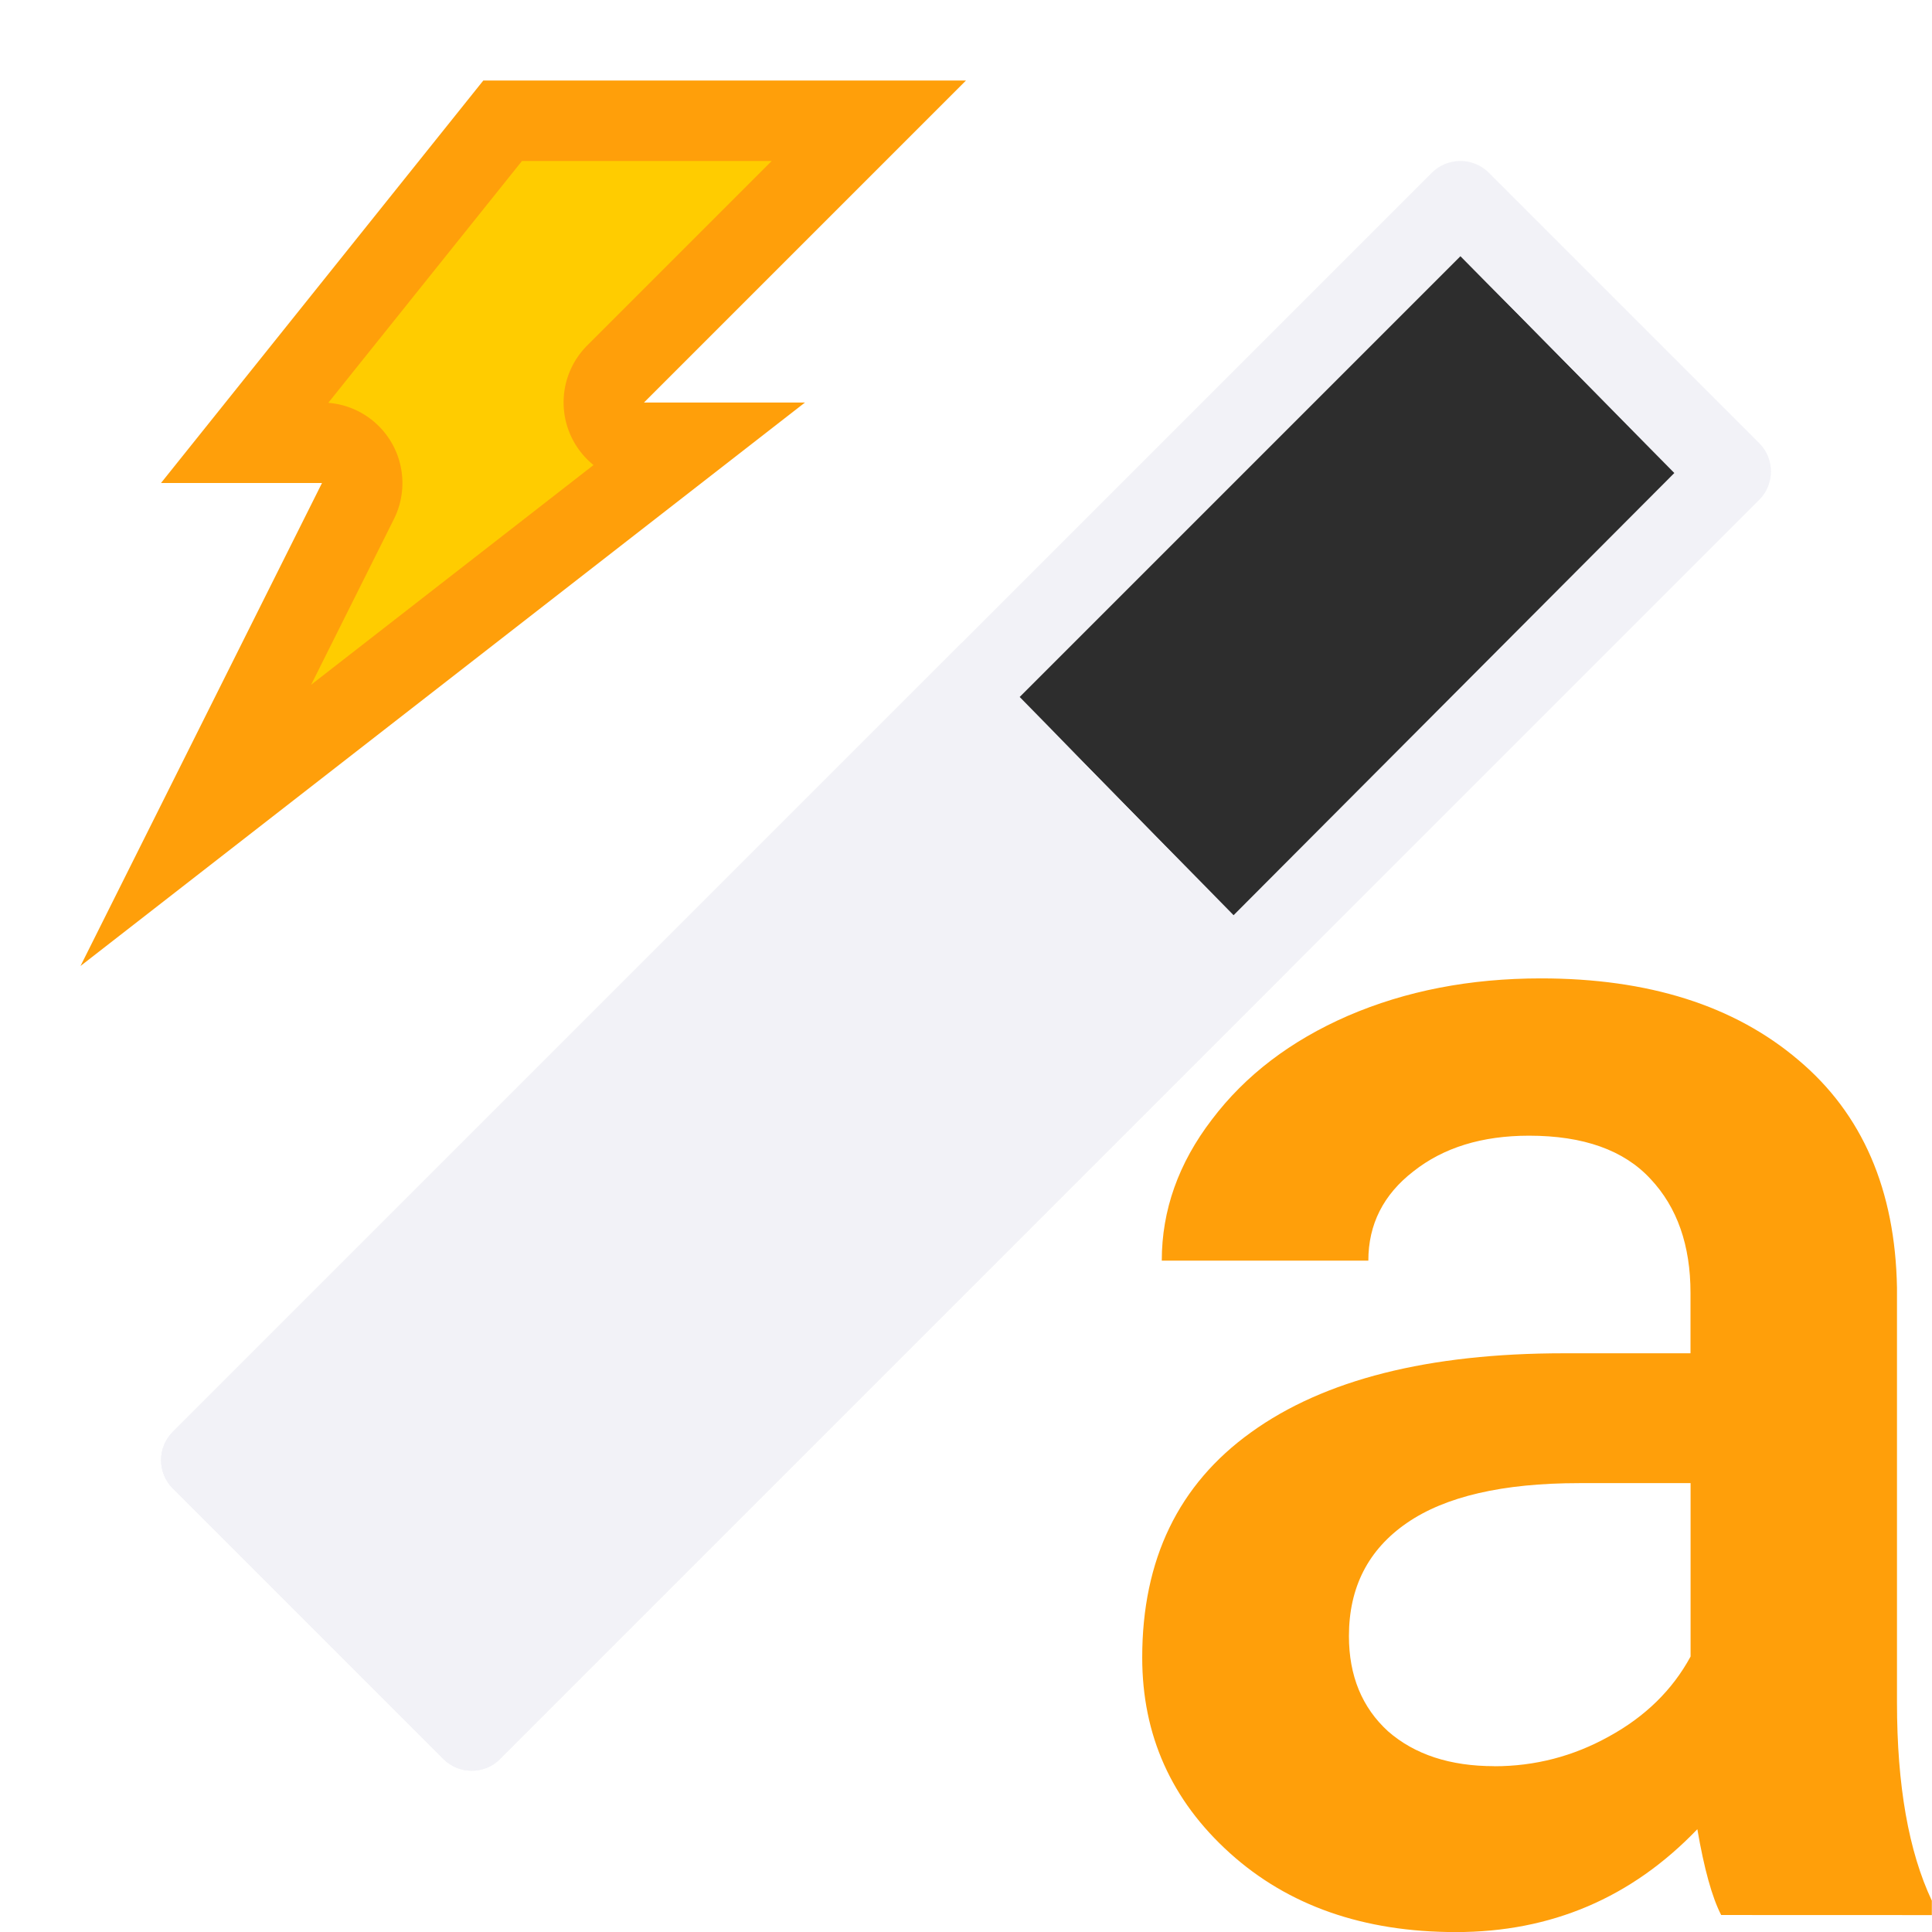
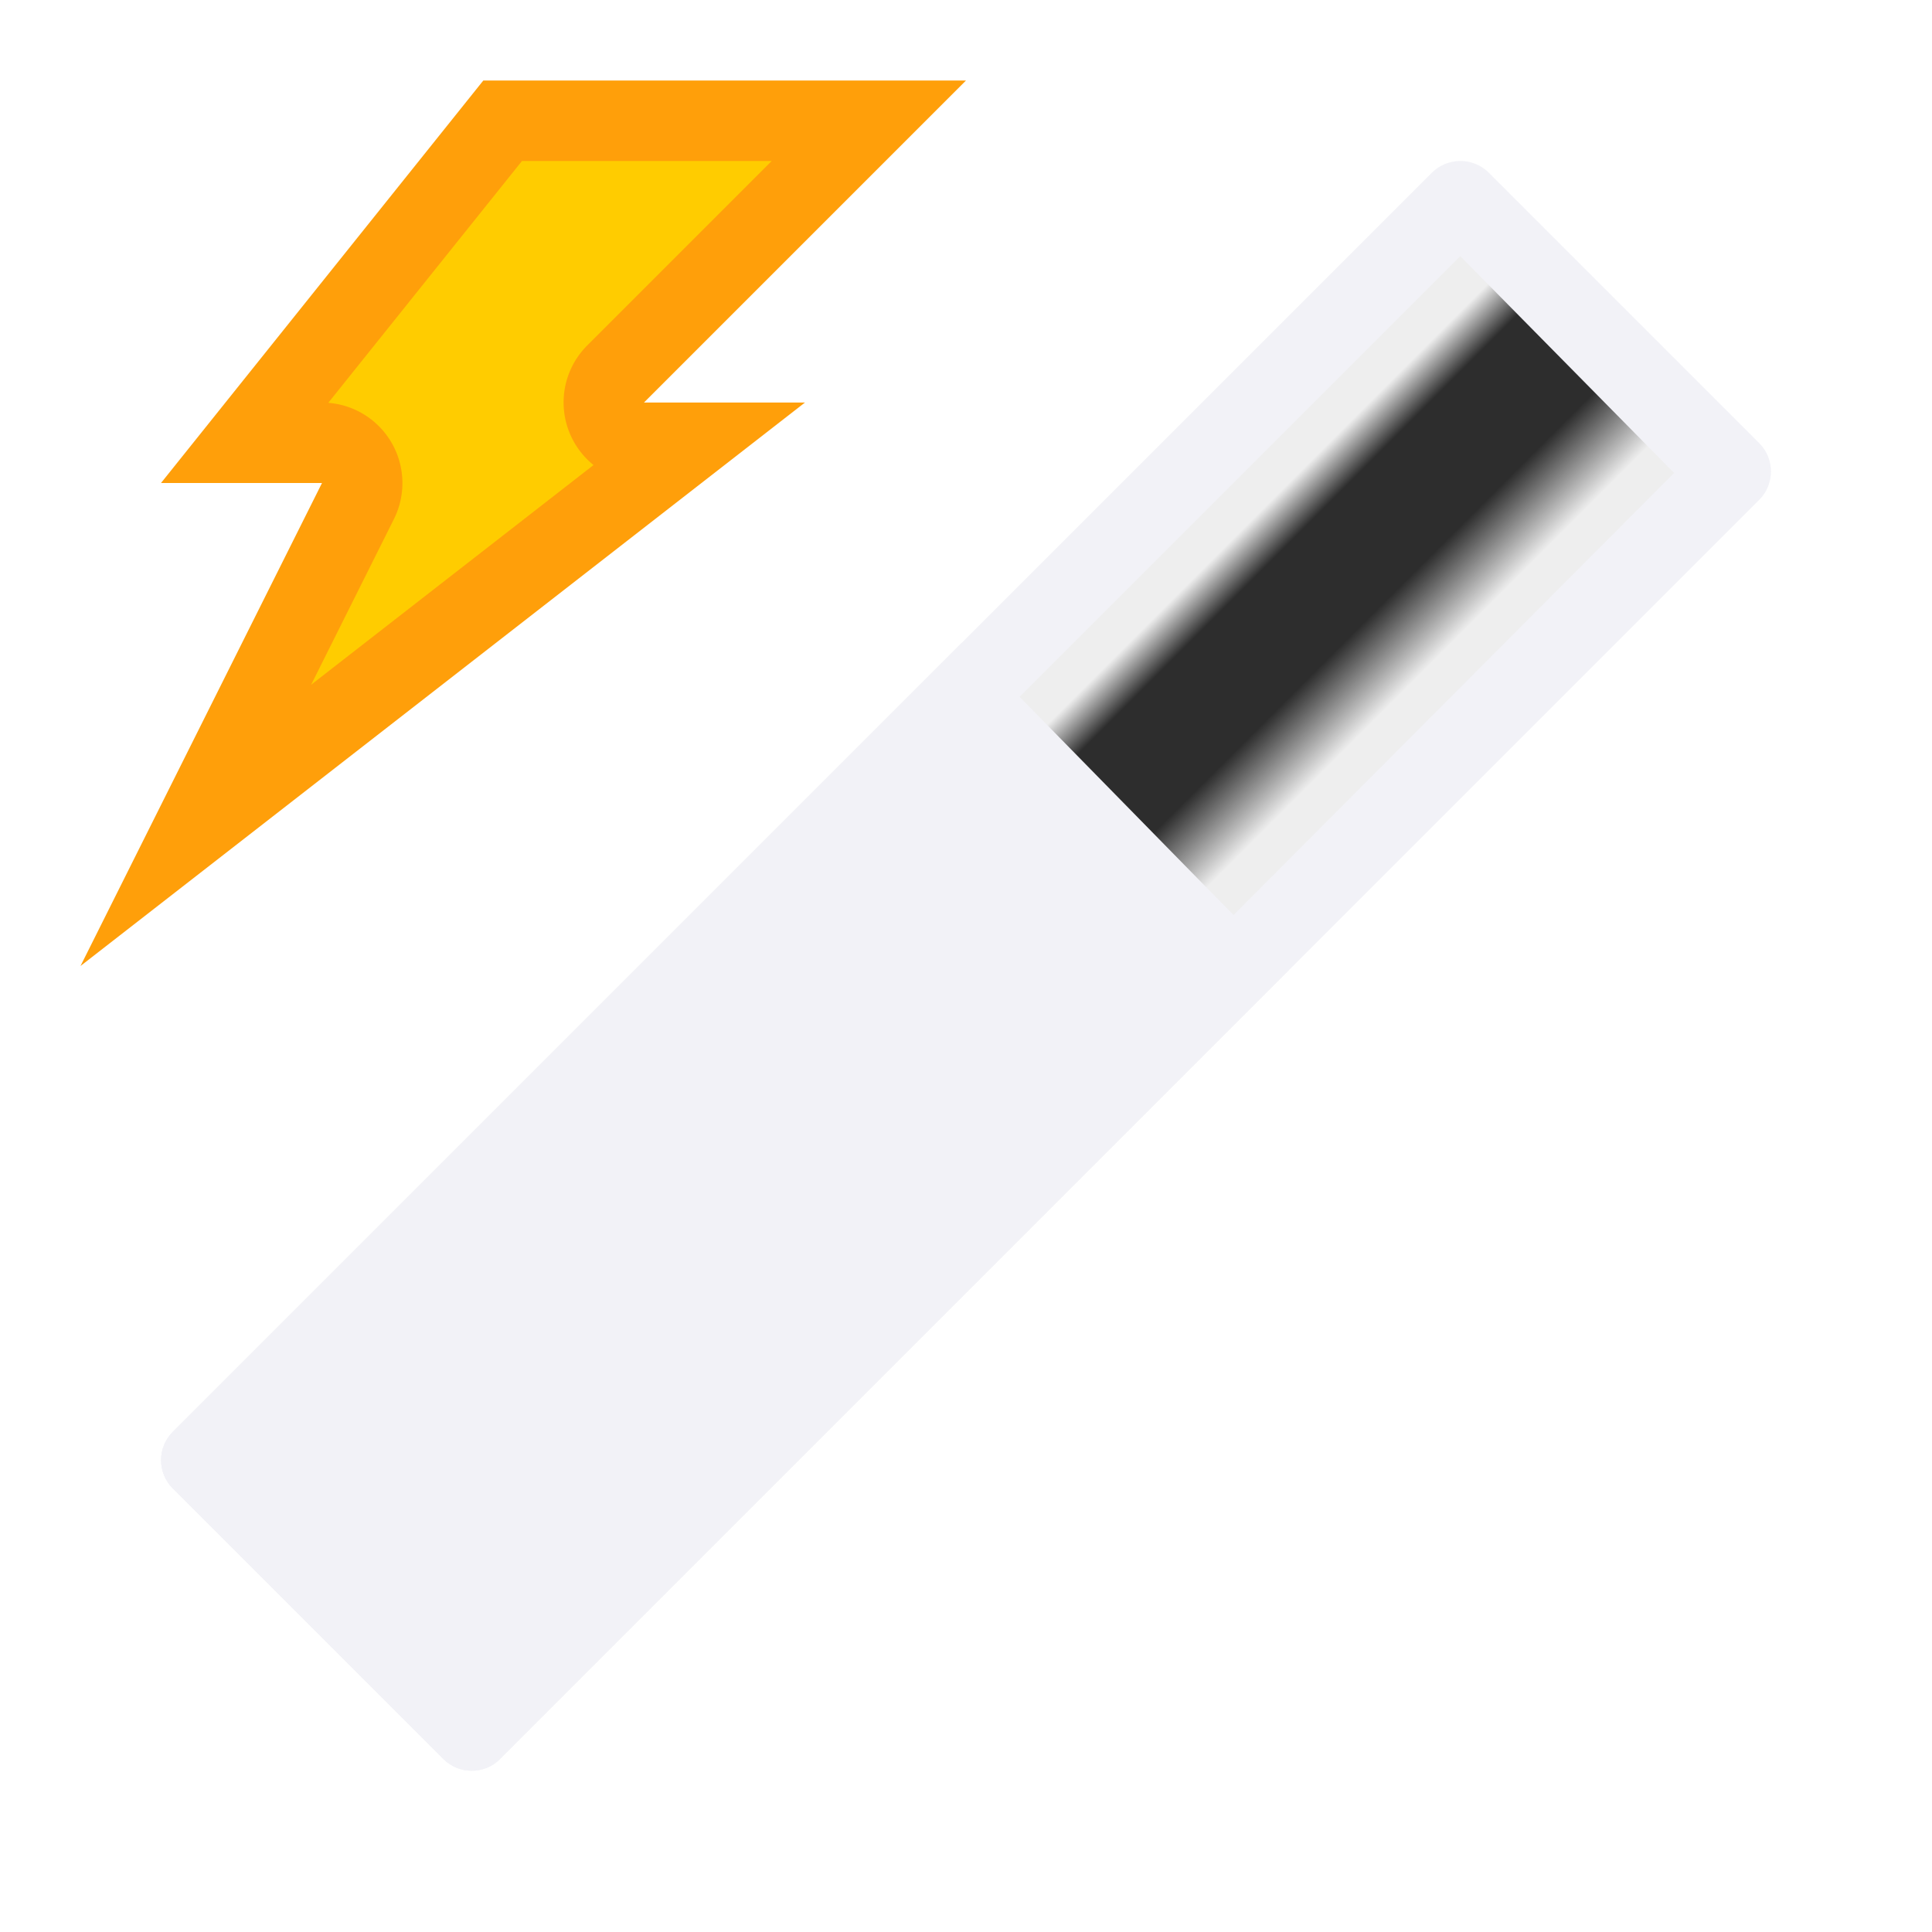
<svg xmlns="http://www.w3.org/2000/svg" viewBox="0 0 24 24">
  <filter id="a" color-interpolation-filters="sRGB" height="1.076" width="2.263" x="-.632" y="-.038">
    <feGaussianBlur stdDeviation=".135" />
  </filter>
  <linearGradient id="b" gradientUnits="userSpaceOnUse" x1="10.108" x2="13.904" y1="5.313" y2="5.313">
    <stop offset="0" stop-color="#eee" />
    <stop offset=".128" stop-color="#eee" />
    <stop offset=".268" stop-color="#2d2d2d" />
    <stop offset=".624" stop-color="#2d2d2d" />
    <stop offset=".875" stop-color="#eee" />
    <stop offset="1" stop-color="#eee" />
  </linearGradient>
  <g transform="matrix(.707 .707 -.707 .707 12 -4.97)">
    <path d="m9.267.591c-.091.093-.142.219-.142.349v22.119c-.001.277.224.502.501.501l4.748 0c.277.001.502-.224.501-.501v-22.119c.001-.277-.224-.502-.501-.501l-4.748 0c-.135-0-.265.055-.359.152z" fill="#f2f2f7" />
    <path d="m10.108 1.423-0 7.743 3.796.038-.013-7.755z" fill="url(#b)" />
    <path d="m9.125 9.203v13.857c-.001.277.223.501.5.5h4.748c.277.001.503-.223.502-.5v-13.857z" fill="#f2f2f7" />
-     <path d="m9.713 9.705h.513v12.884h-.513z" fill="#f2f2f7" filter="url(#a)" />
  </g>
-   <path d="m18.142 3.183-5.475 5.475 2.657 2.711 5.475-5.493z" fill="#2d2d2d" />
  <g fill="#ff9f0a">
-     <path d="m21.381 23.789q-.169-.327-.296-1.066-1.225 1.278-2.999 1.278-1.721 0-2.809-.982-1.088-.982-1.088-2.428 0-1.827 1.352-2.798 1.362-.982 3.886-.982h1.573v-.75q0-.887-.496-1.415-.496-.538-1.51-.538-.876 0-1.436.443-.56.433-.56 1.109h-2.566q0-.94.623-1.753.623-.824 1.689-1.288 1.077-.465 2.397-.465 2.006 0 3.199 1.014 1.193 1.003 1.225 2.83v5.153q0 1.542.433 2.46v.179zm-2.819-1.848q.76 0 1.425-.37.676-.37 1.014-.993v-2.154h-1.383q-1.425 0-2.143.496-.718.496-.718 1.404 0 .739.486 1.183.496.433 1.32.433z" fill="#ff9f0a" stroke-width=".541" />
    <g fill-rule="evenodd">
      <path d="m6.004 1h5.996l-4 4h2l-9 7 3-6h-2z" fill="#ff9f0a" />
      <path d="m6.484 2-2.406 3.004a1 1 0 0 1 .816 1.443l-1.029 2.059 3.508-2.729a1 1 0 0 1 -.08-1.484l2.293-2.293z" fill="#fc0" />
    </g>
  </g>
</svg>